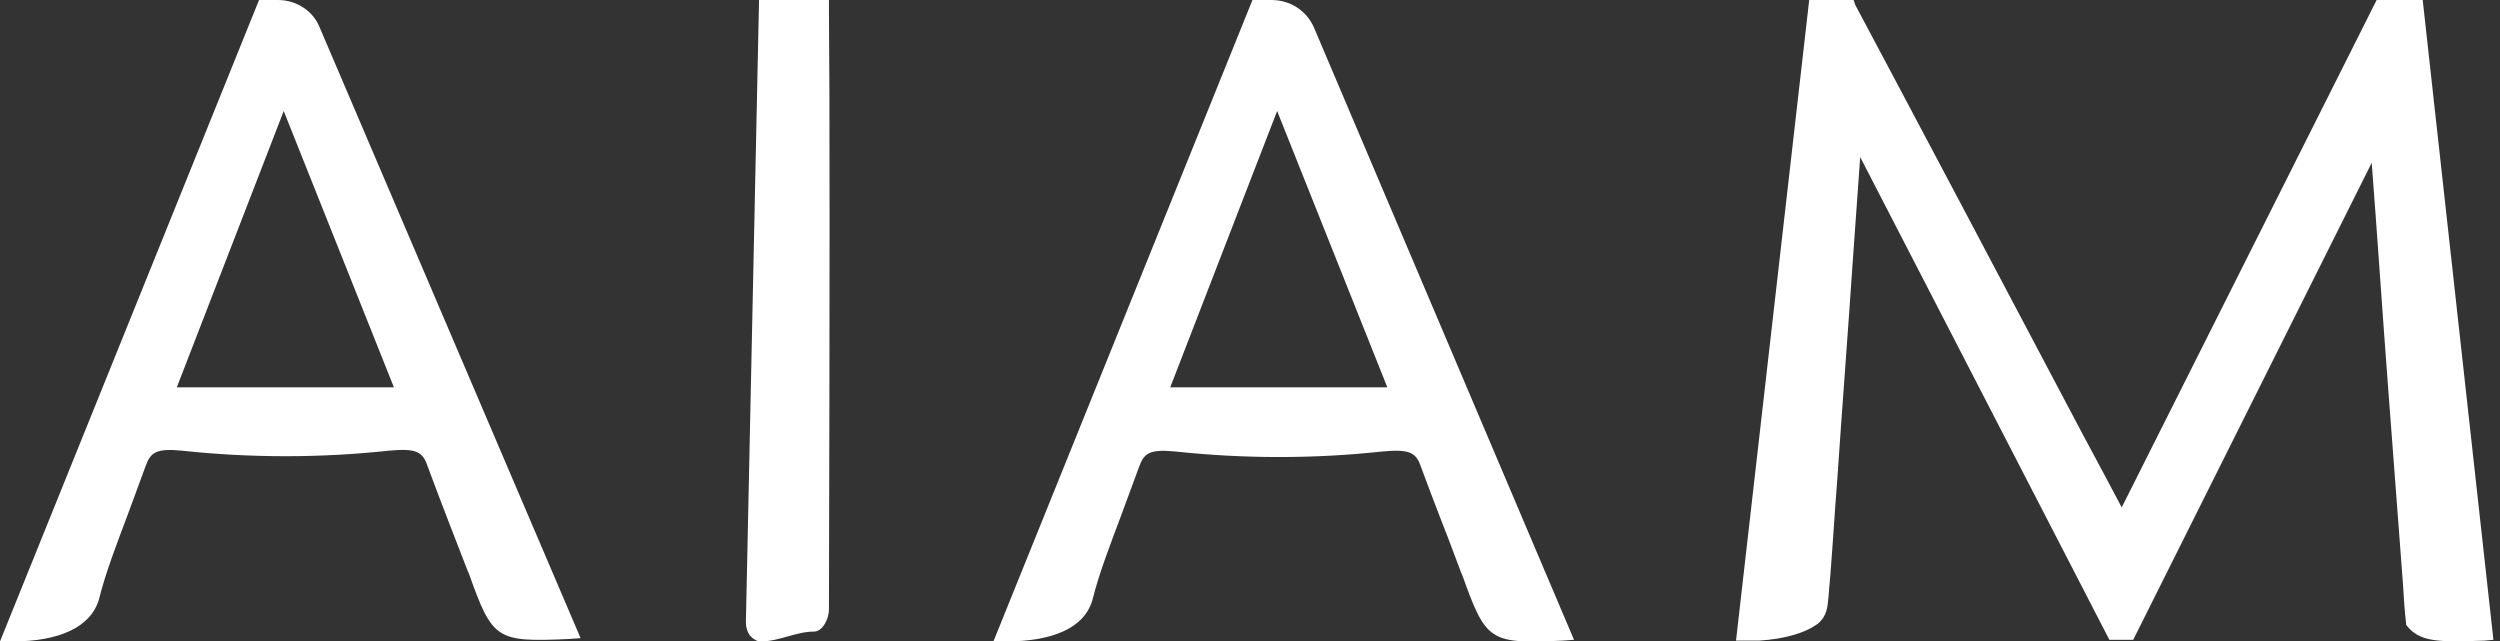
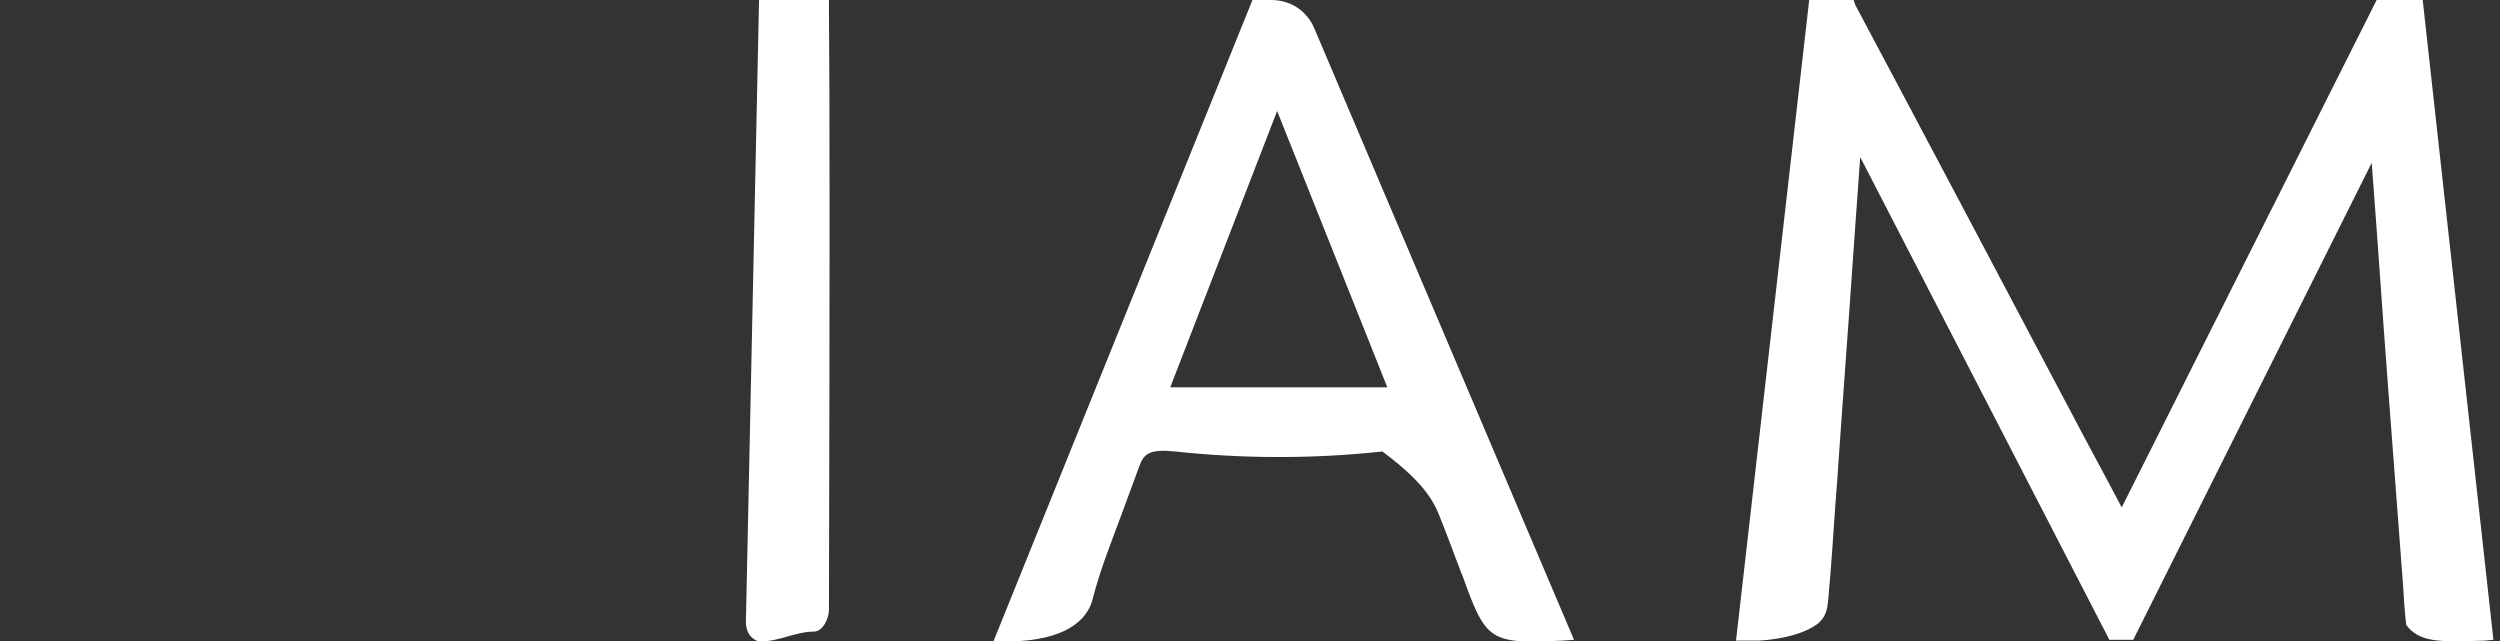
<svg xmlns="http://www.w3.org/2000/svg" width="304" height="78" viewBox="0 0 304 78" fill="none">
  <rect x="0" y="0" width="304" height="78" fill="#333333" stroke="none" />
-   <path d="M159.8 3.4C158.9 1.3 156.9 0 154.6 0H152.3L120.8 78H122.3C128.1 78 131.8 76.3 132.8 73.1C133.7 69.5 135.1 66 136.4 62.5C137.1 60.6 137.8 58.7 138.5 56.8C139.1 55.1 139.8 54.6 142.9 54.9C151.3 55.8 159.8 55.8 168.1 54.9C171.4 54.6 172.2 55 172.8 56.8C173.6 59 174.5 61.3 175.3 63.4C176.1 65.4 176.9 67.6 177.7 69.7L177.8 69.9C180.7 78 181.1 78.3 190 77.9L191.4 77.8L159.8 3.4ZM168.7 47.1H142.3L155.3 13.5L168.7 47.1Z" fill="white" />
-   <path d="M38.9 3.4C38.1 1.3 36 0 33.8 0H31.5L0 78H1.5C7.3 78 11 76.2 12 73C12.9 69.4 14.3 65.9 15.6 62.4C16.3 60.5 17 58.6 17.7 56.7C18.3 55 19 54.5 22.1 54.8C30.5 55.7 39 55.7 47.3 54.8C50.6 54.5 51.4 54.9 52 56.7C52.8 58.9 53.7 61.2 54.5 63.3C55.3 65.3 56.1 67.5 56.9 69.5L57 69.7C59.9 77.8 60.3 78.1 69.2 77.7L70.6 77.6L38.9 3.4ZM47.9 47.1H21.5L34.5 13.5L47.9 47.1Z" fill="white" />
+   <path d="M159.8 3.4C158.9 1.3 156.9 0 154.6 0H152.3L120.8 78H122.3C128.1 78 131.8 76.3 132.8 73.1C133.7 69.5 135.1 66 136.4 62.5C137.1 60.6 137.8 58.7 138.5 56.8C139.1 55.1 139.8 54.6 142.9 54.9C151.3 55.8 159.8 55.8 168.1 54.9C173.6 59 174.5 61.3 175.3 63.4C176.1 65.4 176.9 67.6 177.7 69.7L177.8 69.9C180.7 78 181.1 78.3 190 77.9L191.4 77.8L159.8 3.4ZM168.7 47.1H142.3L155.3 13.5L168.7 47.1Z" fill="white" />
  <path d="M100.8 1.2V0H92.3L90.7 75.7C90.7 76.3 90.9 76.9 91.2 77.3C91.6 77.7 92 78 92.5 78C94.7 78 96.8 76.8 99 76.8C100 76.8 100.8 75.3 100.8 74.1C100.9 34.9 100.9 11.4 100.8 1.2Z" fill="white" />
  <path d="M303.2 77.8L294.6 0H289L258 61.7C257 59.8 255.3 56.6 253.2 52.7C245.5 38.1 231.1 10.9 225.6 0.6L225.4 0H220C220 0 211.1 77.8 211.1 77.9C211.2 77.9 212.8 77.9 213.9 77.9C217 77.7 219.5 77 221.1 75.8C221.9 75.1 222.2 74.3 222.3 73C222.4 72.3 222.4 71.5 222.5 70.8C222.5 70.4 222.6 69.9 222.6 69.5C222.9 65.8 223.1 62.2 223.4 58.5C224 49.6 224.7 40.6 225.3 31.7C225.6 27.5 225.9 23.3 226.2 19.1L256.5 77.8H259.4L288.4 19.8C289.1 28.9 289.7 38 290.4 47.2C291 55.1 291.6 63.1 292.2 71C292.3 72.7 292.4 74.3 292.6 76C294.2 78.1 296.5 78.1 302.1 77.9L303.2 77.8Z" fill="white" />
</svg>